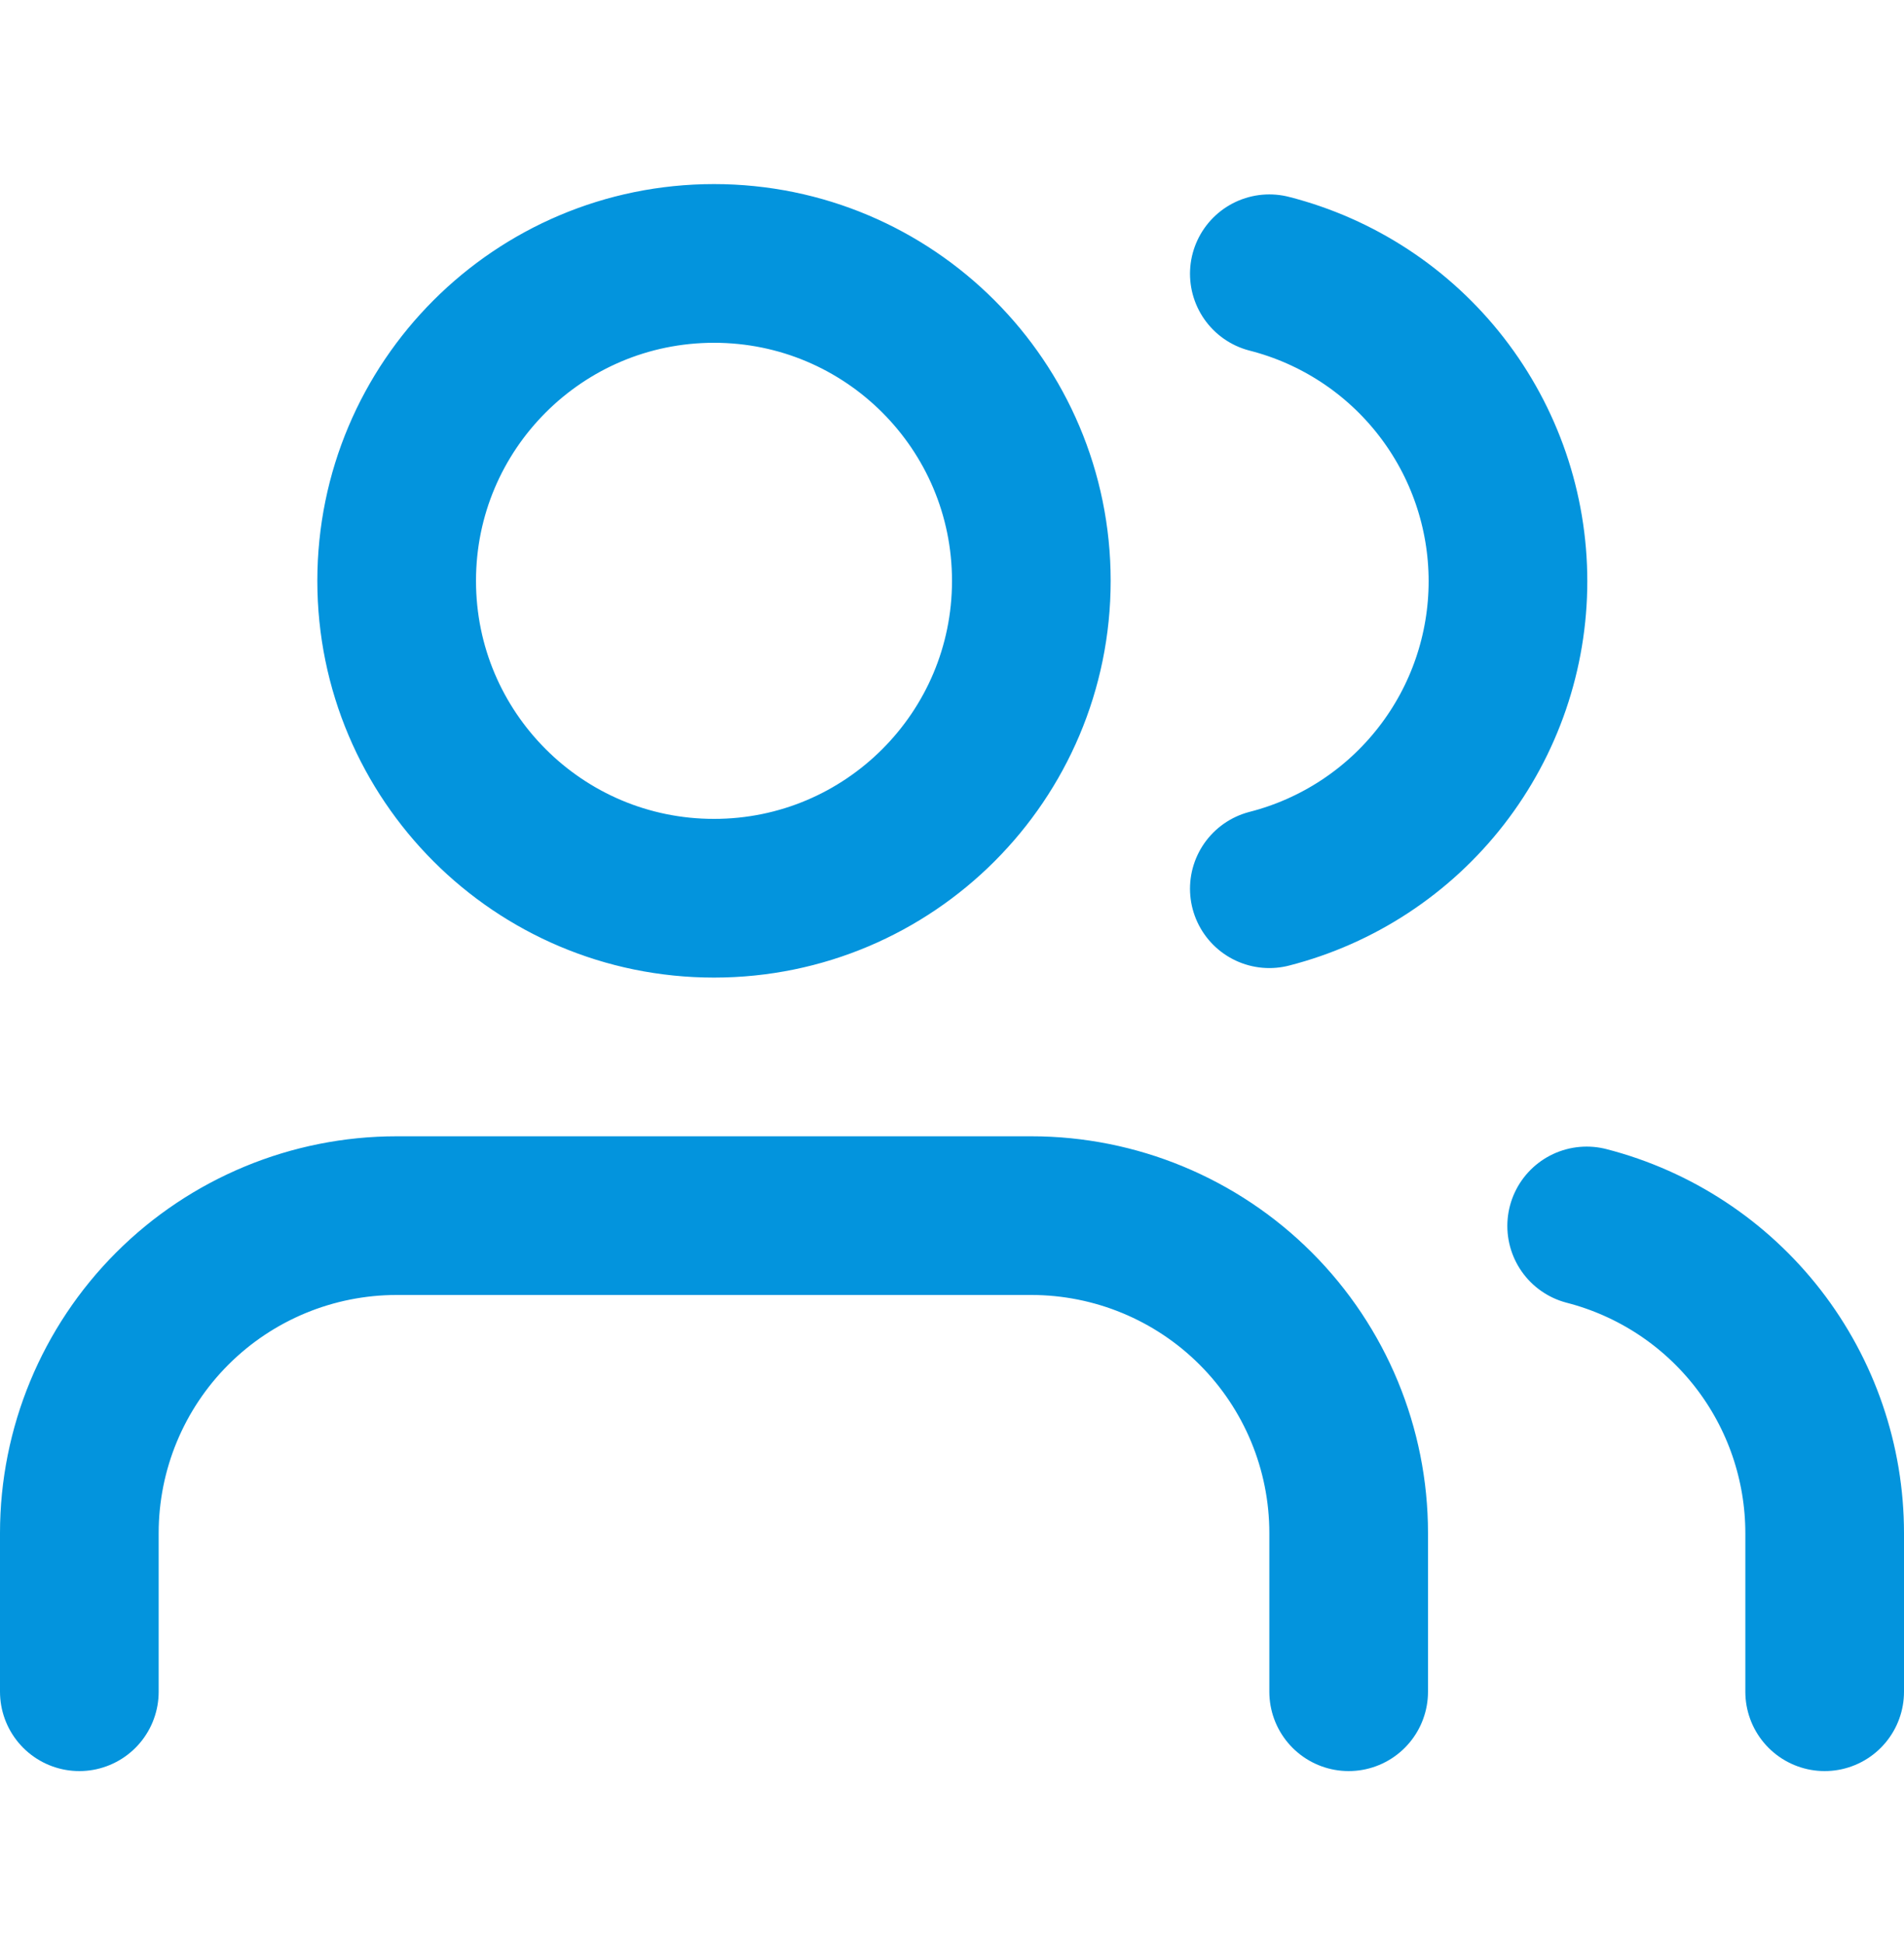
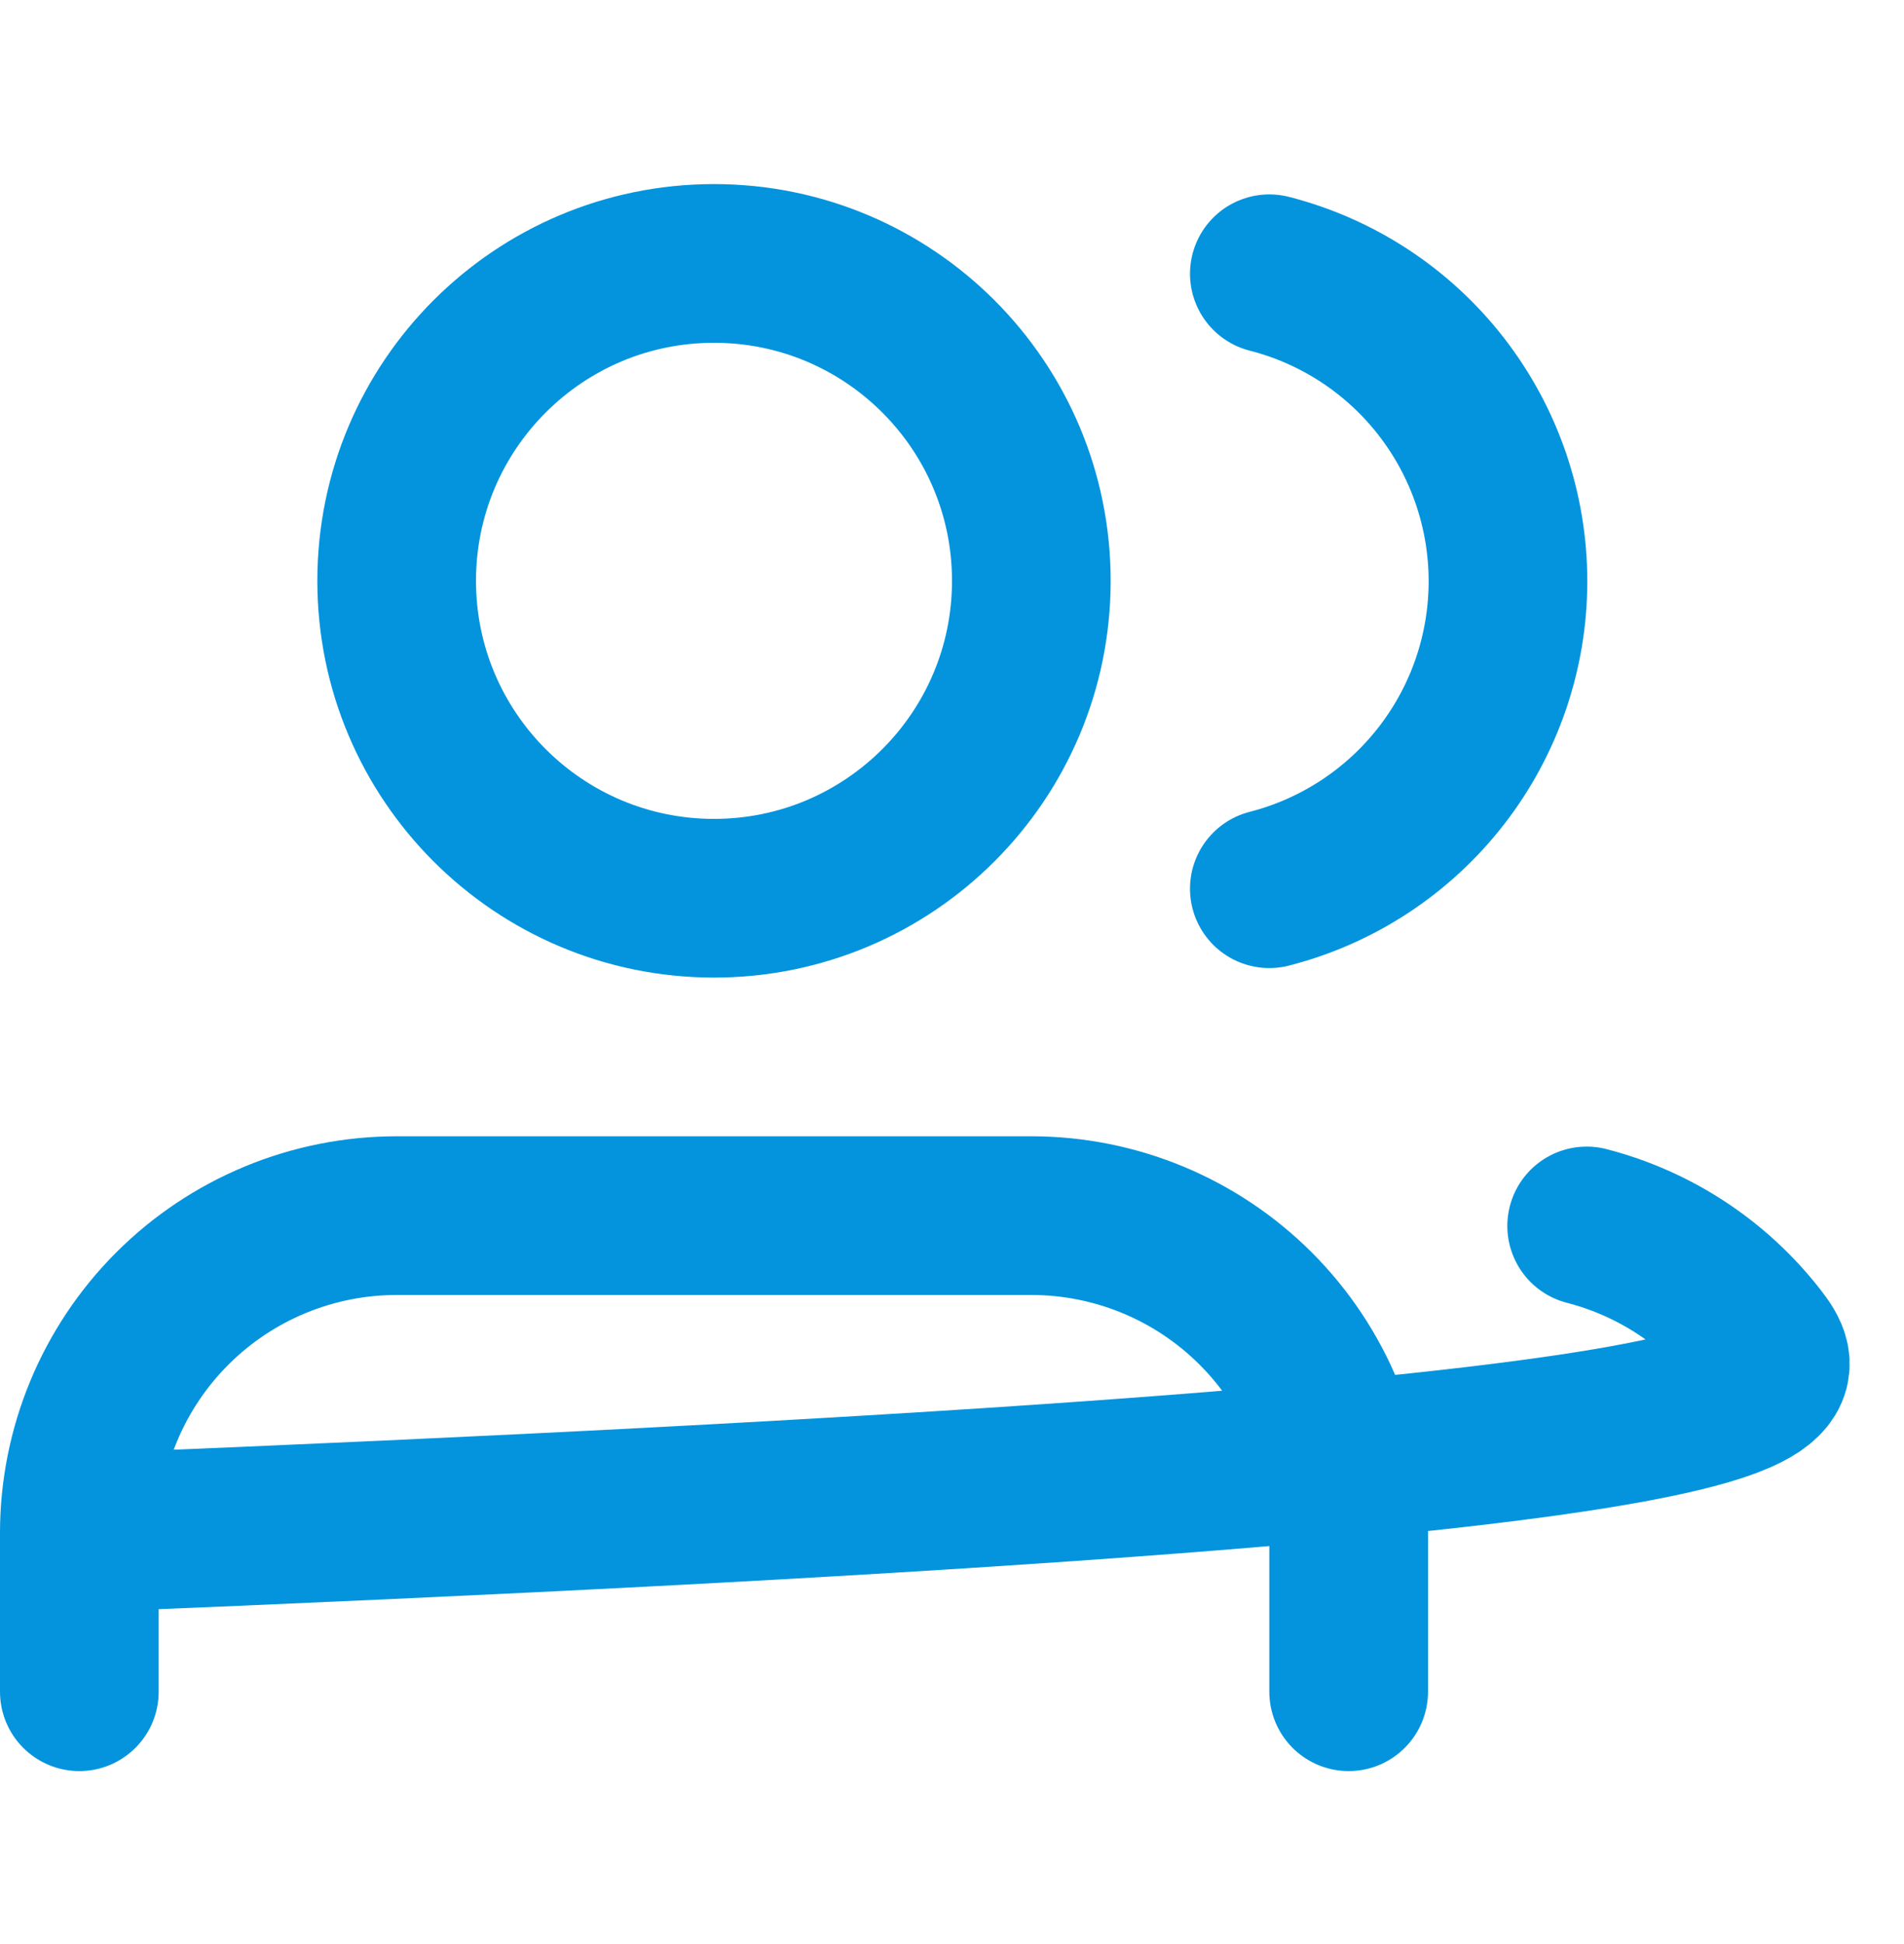
<svg xmlns="http://www.w3.org/2000/svg" width="48" height="49" viewBox="0 0 48 49" fill="none">
-   <path d="M34 42.64V38.64C34 36.518 33.157 34.483 31.657 32.983C30.157 31.483 28.122 30.64 26 30.64H10C7.878 30.64 5.843 31.483 4.343 32.983C2.843 34.483 2 36.518 2 38.64V42.64M46 42.64V38.64C45.999 36.867 45.409 35.145 44.323 33.744C43.237 32.343 41.716 31.343 40 30.9M32 6.9C33.721 7.34 35.246 8.341 36.335 9.744C37.425 11.148 38.016 12.873 38.016 14.65C38.016 16.426 37.425 18.152 36.335 19.555C35.246 20.958 33.721 21.959 32 22.4M26 14.64C26 19.058 22.418 22.64 18 22.64C13.582 22.64 10 19.058 10 14.64C10 10.221 13.582 6.64 18 6.64C22.418 6.64 26 10.221 26 14.64Z" stroke="#0394DD" stroke-width="4" stroke-linecap="round" stroke-linejoin="round" />
+   <path d="M34 42.64V38.64C34 36.518 33.157 34.483 31.657 32.983C30.157 31.483 28.122 30.64 26 30.64H10C7.878 30.64 5.843 31.483 4.343 32.983C2.843 34.483 2 36.518 2 38.64V42.64V38.64C45.999 36.867 45.409 35.145 44.323 33.744C43.237 32.343 41.716 31.343 40 30.9M32 6.9C33.721 7.34 35.246 8.341 36.335 9.744C37.425 11.148 38.016 12.873 38.016 14.65C38.016 16.426 37.425 18.152 36.335 19.555C35.246 20.958 33.721 21.959 32 22.4M26 14.64C26 19.058 22.418 22.64 18 22.64C13.582 22.64 10 19.058 10 14.64C10 10.221 13.582 6.64 18 6.64C22.418 6.64 26 10.221 26 14.64Z" stroke="#0394DD" stroke-width="4" stroke-linecap="round" stroke-linejoin="round" />
</svg>